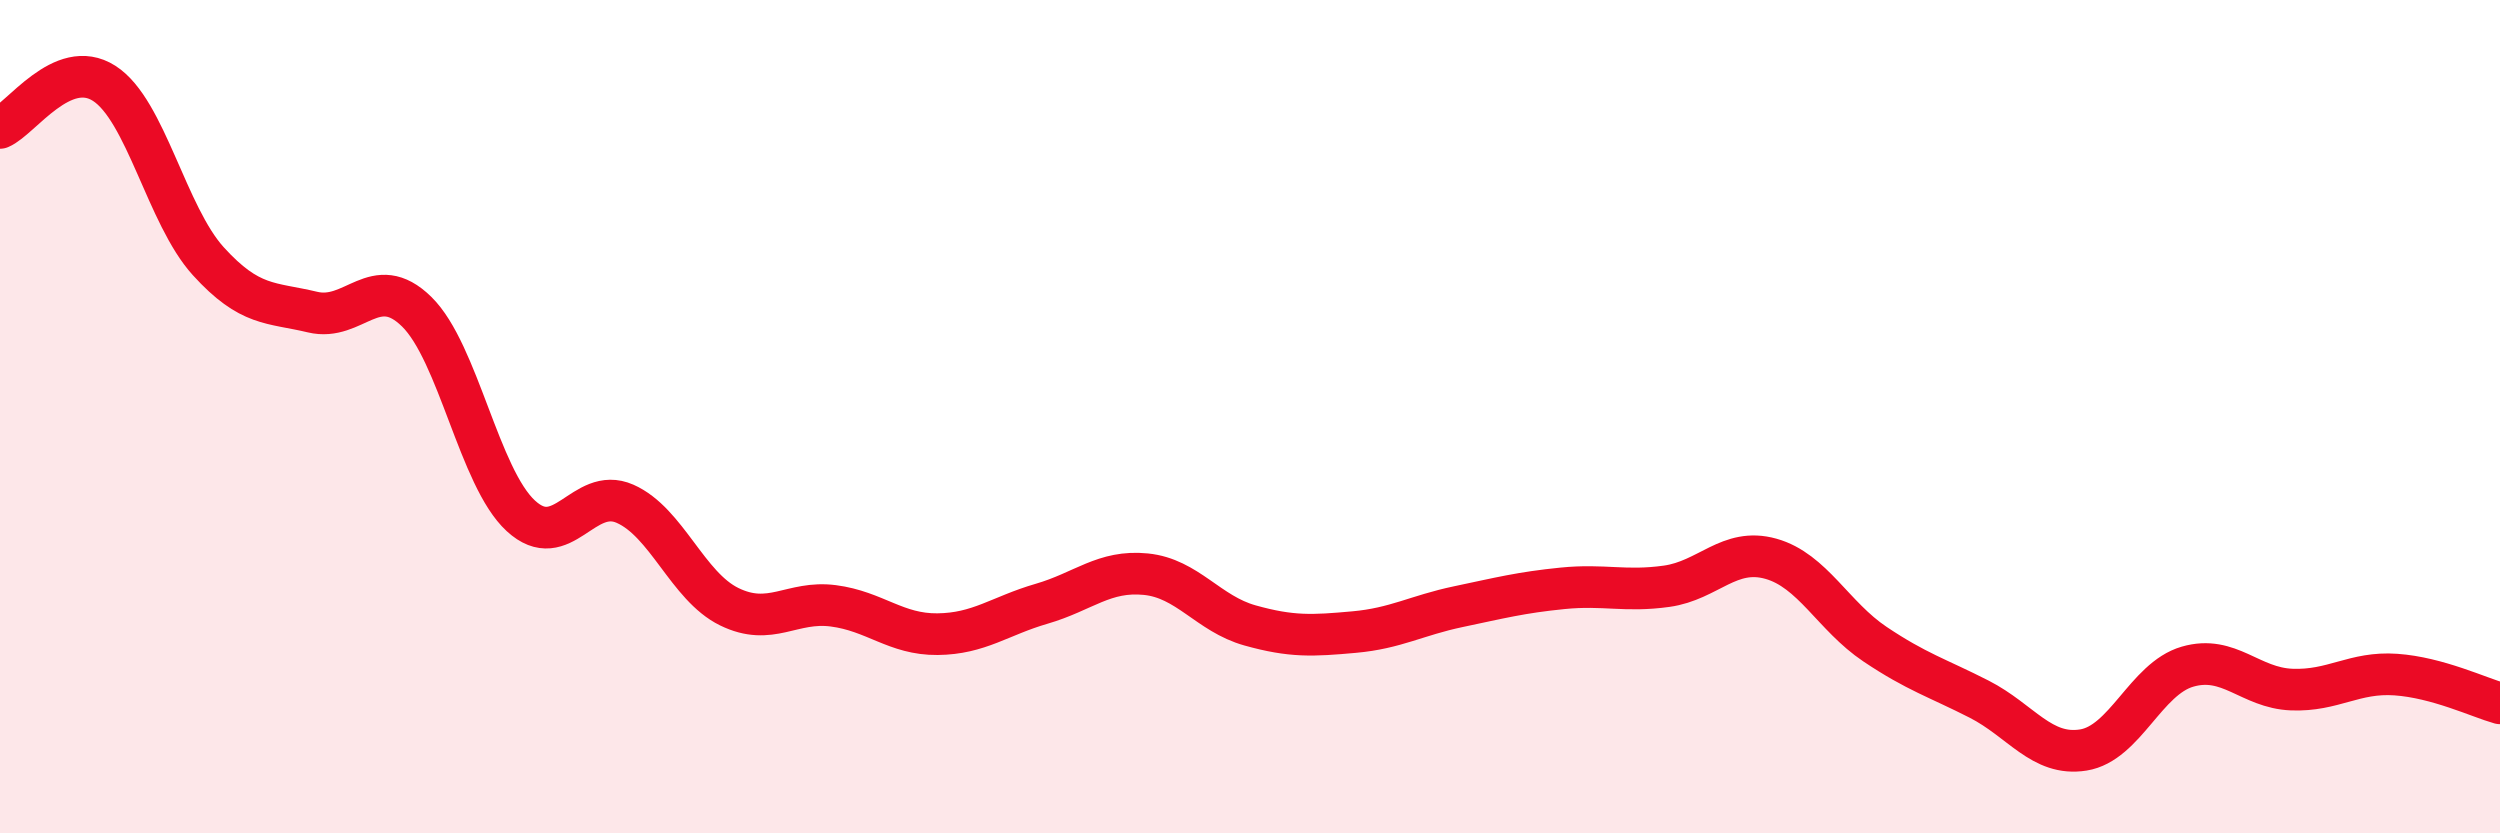
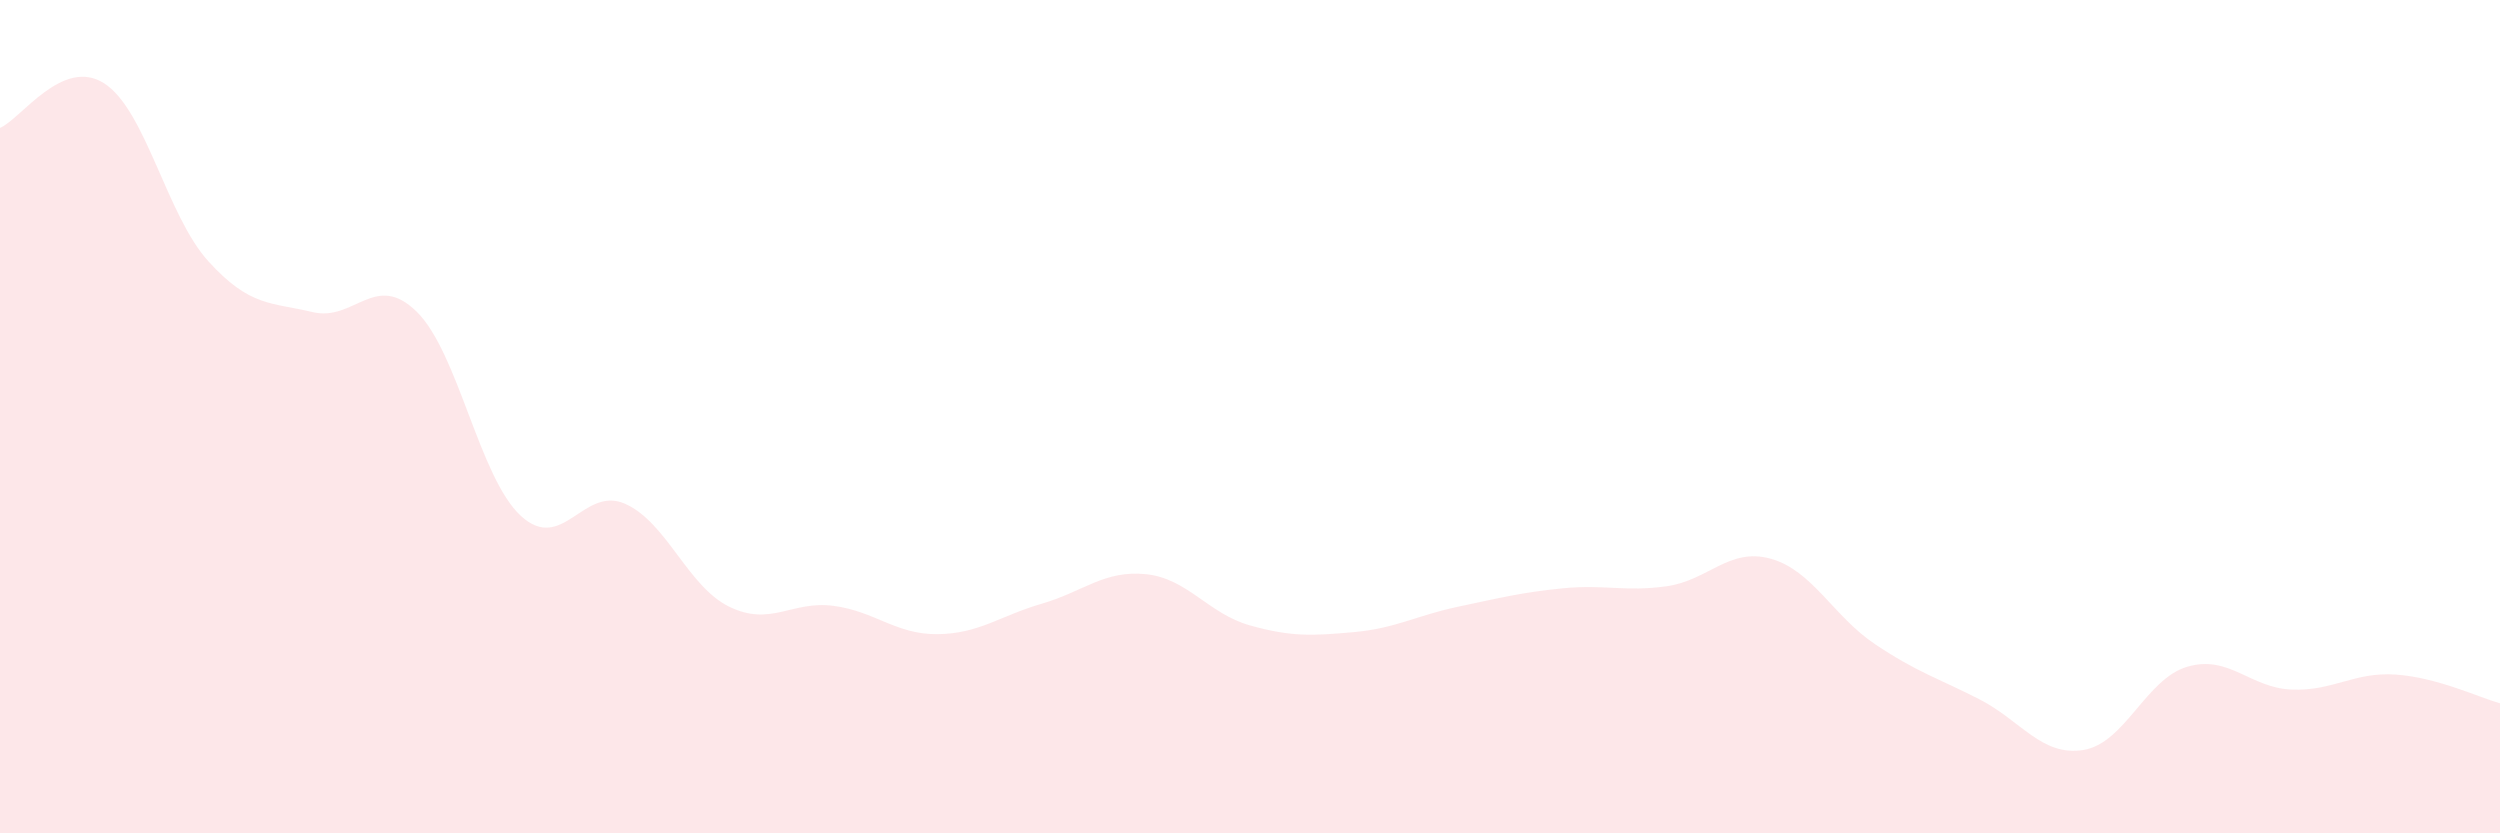
<svg xmlns="http://www.w3.org/2000/svg" width="60" height="20" viewBox="0 0 60 20">
  <path d="M 0,3.07 C 0.5,2.86 1.5,1.36 2.5,2 C 3.5,2.64 4,5.17 5,6.27 C 6,7.37 6.5,7.25 7.5,7.49 C 8.5,7.73 9,6.5 10,7.48 C 11,8.46 11.5,11.46 12.5,12.38 C 13.5,13.3 14,11.65 15,12.09 C 16,12.53 16.5,14.07 17.5,14.56 C 18.5,15.05 19,14.41 20,14.54 C 21,14.67 21.5,15.23 22.5,15.22 C 23.5,15.21 24,14.78 25,14.49 C 26,14.2 26.5,13.68 27.5,13.78 C 28.5,13.88 29,14.73 30,15.01 C 31,15.29 31.5,15.26 32.5,15.17 C 33.5,15.08 34,14.77 35,14.56 C 36,14.35 36.5,14.22 37.5,14.12 C 38.5,14.02 39,14.21 40,14.07 C 41,13.93 41.5,13.13 42.5,13.41 C 43.5,13.69 44,14.79 45,15.46 C 46,16.13 46.5,16.27 47.5,16.78 C 48.5,17.29 49,18.16 50,18 C 51,17.84 51.5,16.29 52.5,16 C 53.5,15.71 54,16.51 55,16.55 C 56,16.59 56.5,16.12 57.5,16.19 C 58.5,16.26 59.5,16.74 60,16.88L60 20L0 20Z" fill="#EB0A25" opacity="0.1" stroke-linecap="round" stroke-linejoin="round" />
-   <path d="M 0,3.07 C 0.5,2.86 1.5,1.36 2.5,2 C 3.5,2.64 4,5.17 5,6.27 C 6,7.37 6.5,7.25 7.5,7.49 C 8.5,7.73 9,6.5 10,7.48 C 11,8.46 11.5,11.46 12.5,12.38 C 13.5,13.3 14,11.65 15,12.09 C 16,12.53 16.5,14.07 17.5,14.56 C 18.5,15.05 19,14.41 20,14.54 C 21,14.67 21.5,15.23 22.5,15.22 C 23.5,15.21 24,14.78 25,14.49 C 26,14.2 26.5,13.68 27.5,13.78 C 28.5,13.88 29,14.73 30,15.01 C 31,15.29 31.5,15.26 32.5,15.17 C 33.5,15.08 34,14.77 35,14.56 C 36,14.35 36.5,14.22 37.5,14.12 C 38.5,14.02 39,14.21 40,14.07 C 41,13.93 41.5,13.13 42.5,13.41 C 43.5,13.69 44,14.79 45,15.46 C 46,16.13 46.5,16.27 47.5,16.78 C 48.5,17.29 49,18.16 50,18 C 51,17.84 51.5,16.29 52.5,16 C 53.5,15.71 54,16.51 55,16.55 C 56,16.59 56.5,16.12 57.5,16.19 C 58.5,16.26 59.5,16.74 60,16.88" stroke="#EB0A25" stroke-width="1" fill="none" stroke-linecap="round" stroke-linejoin="round" />
</svg>